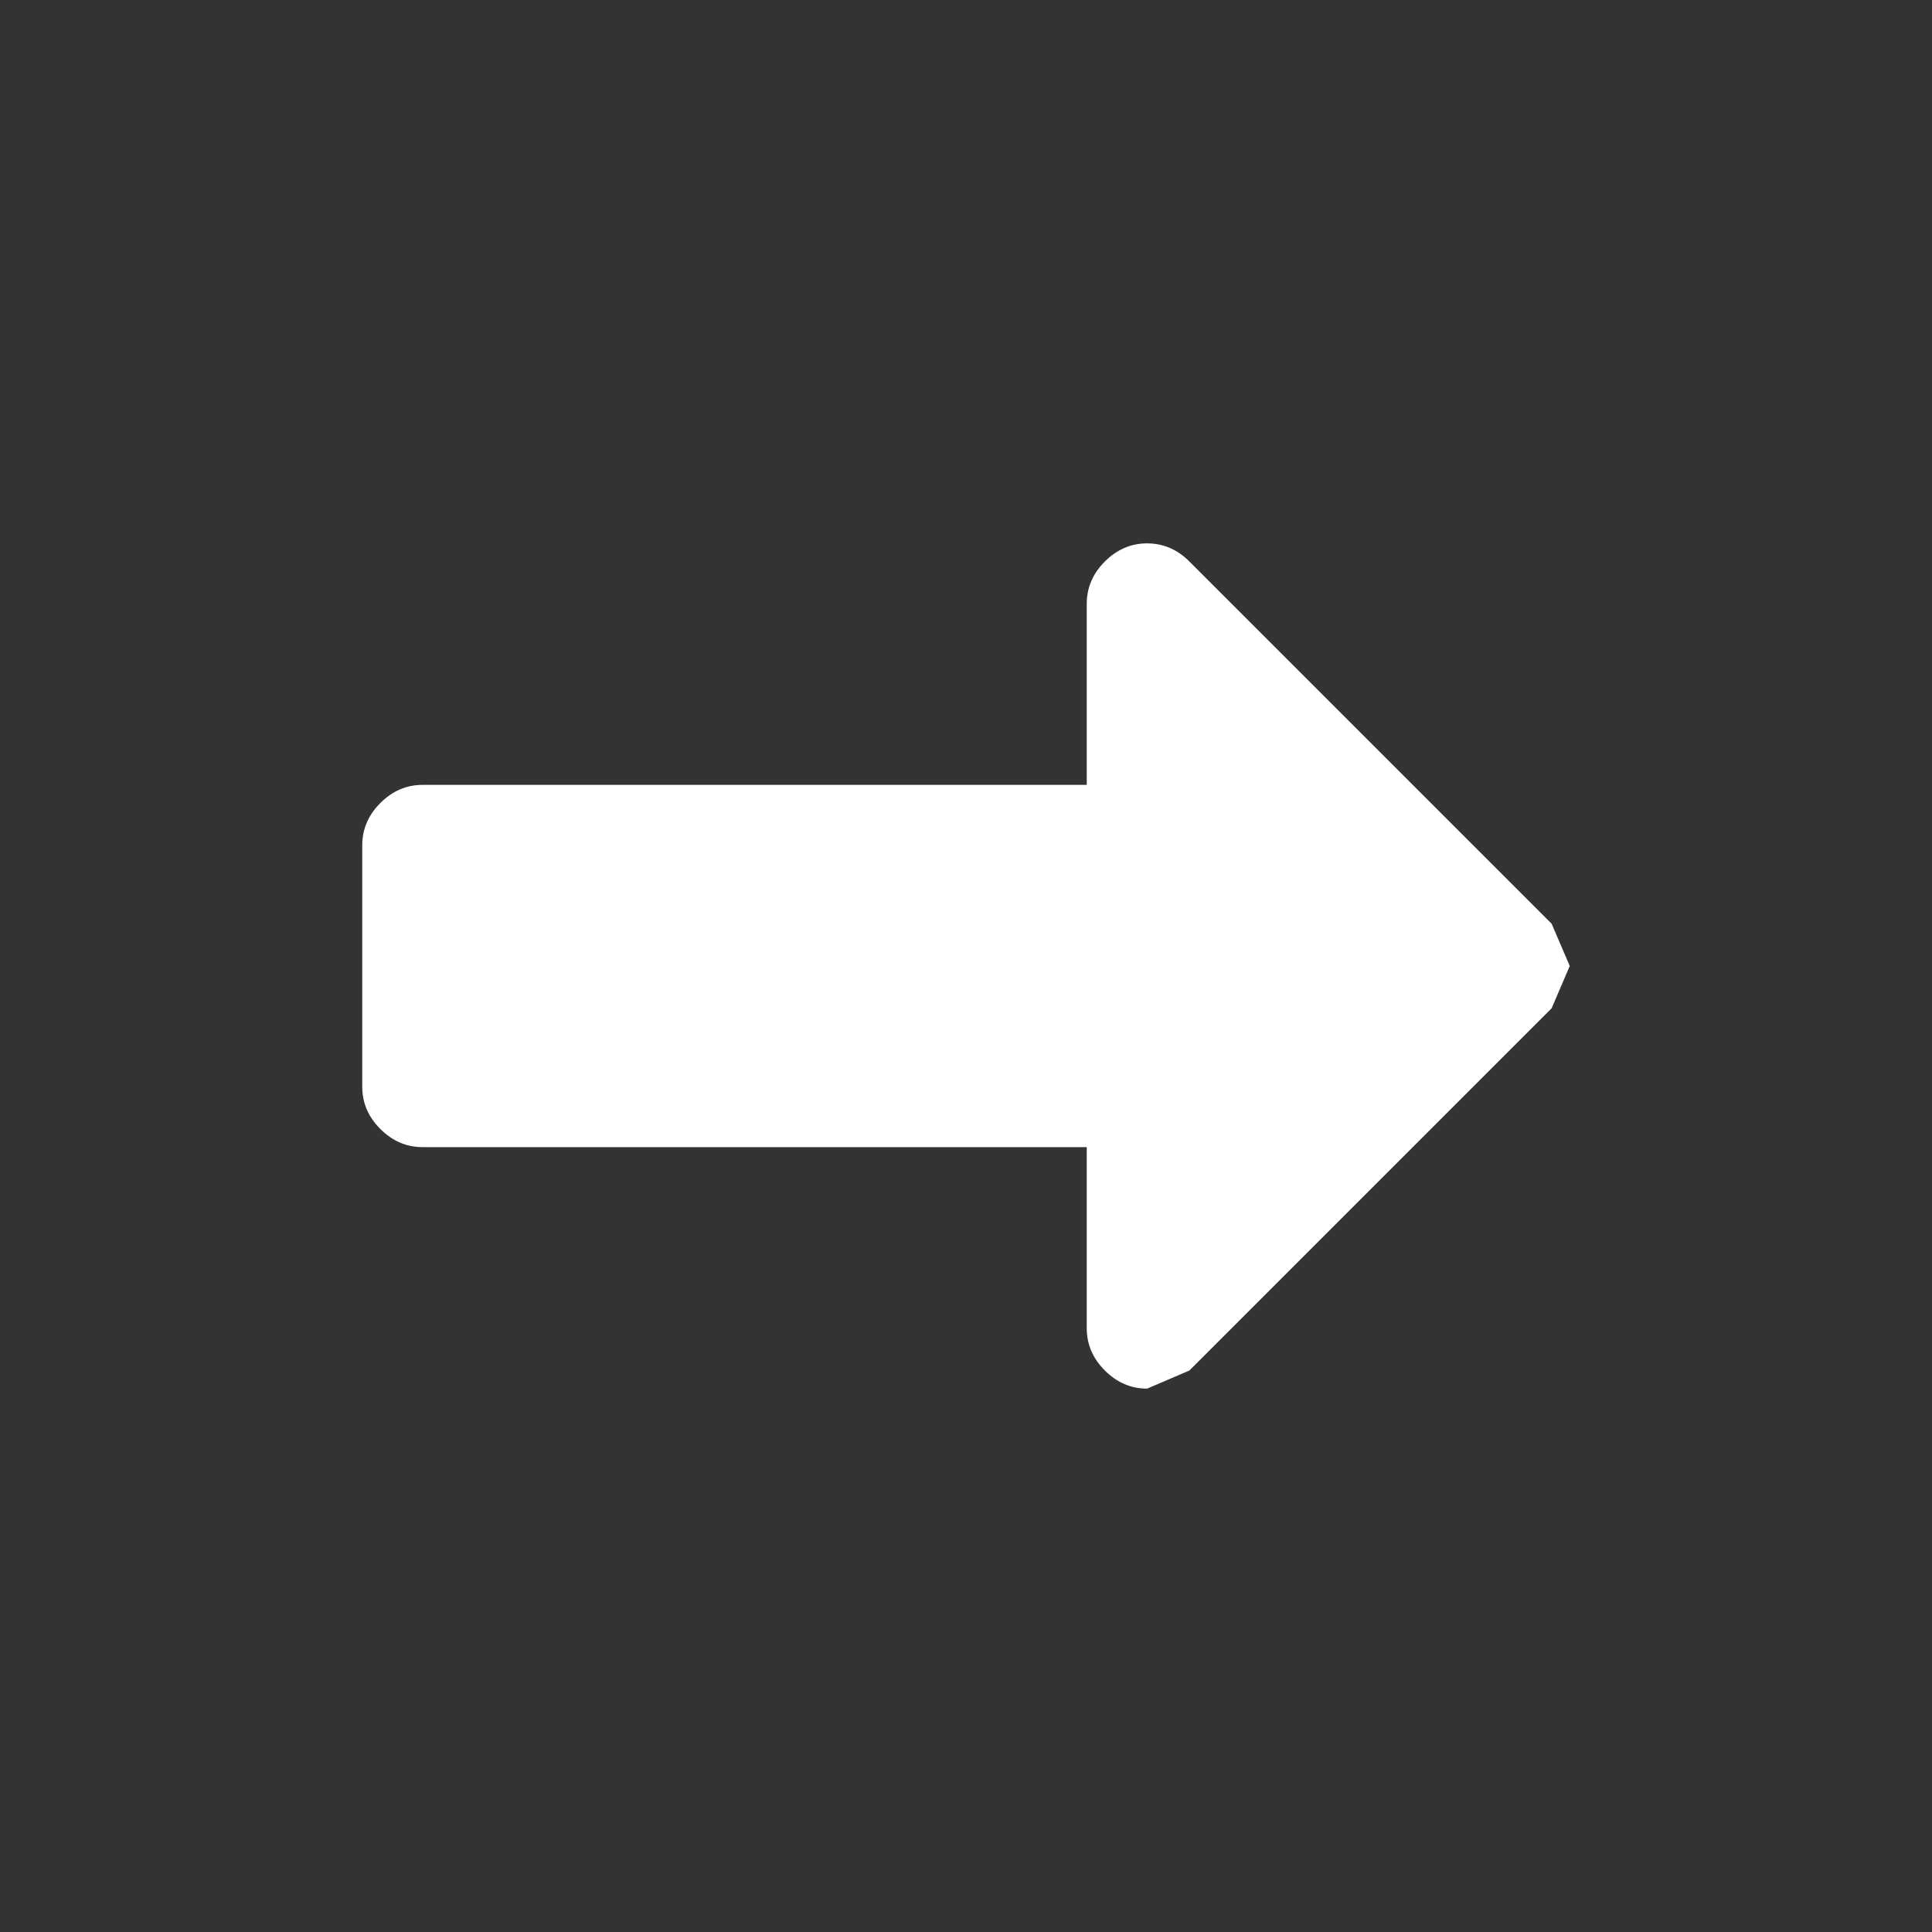
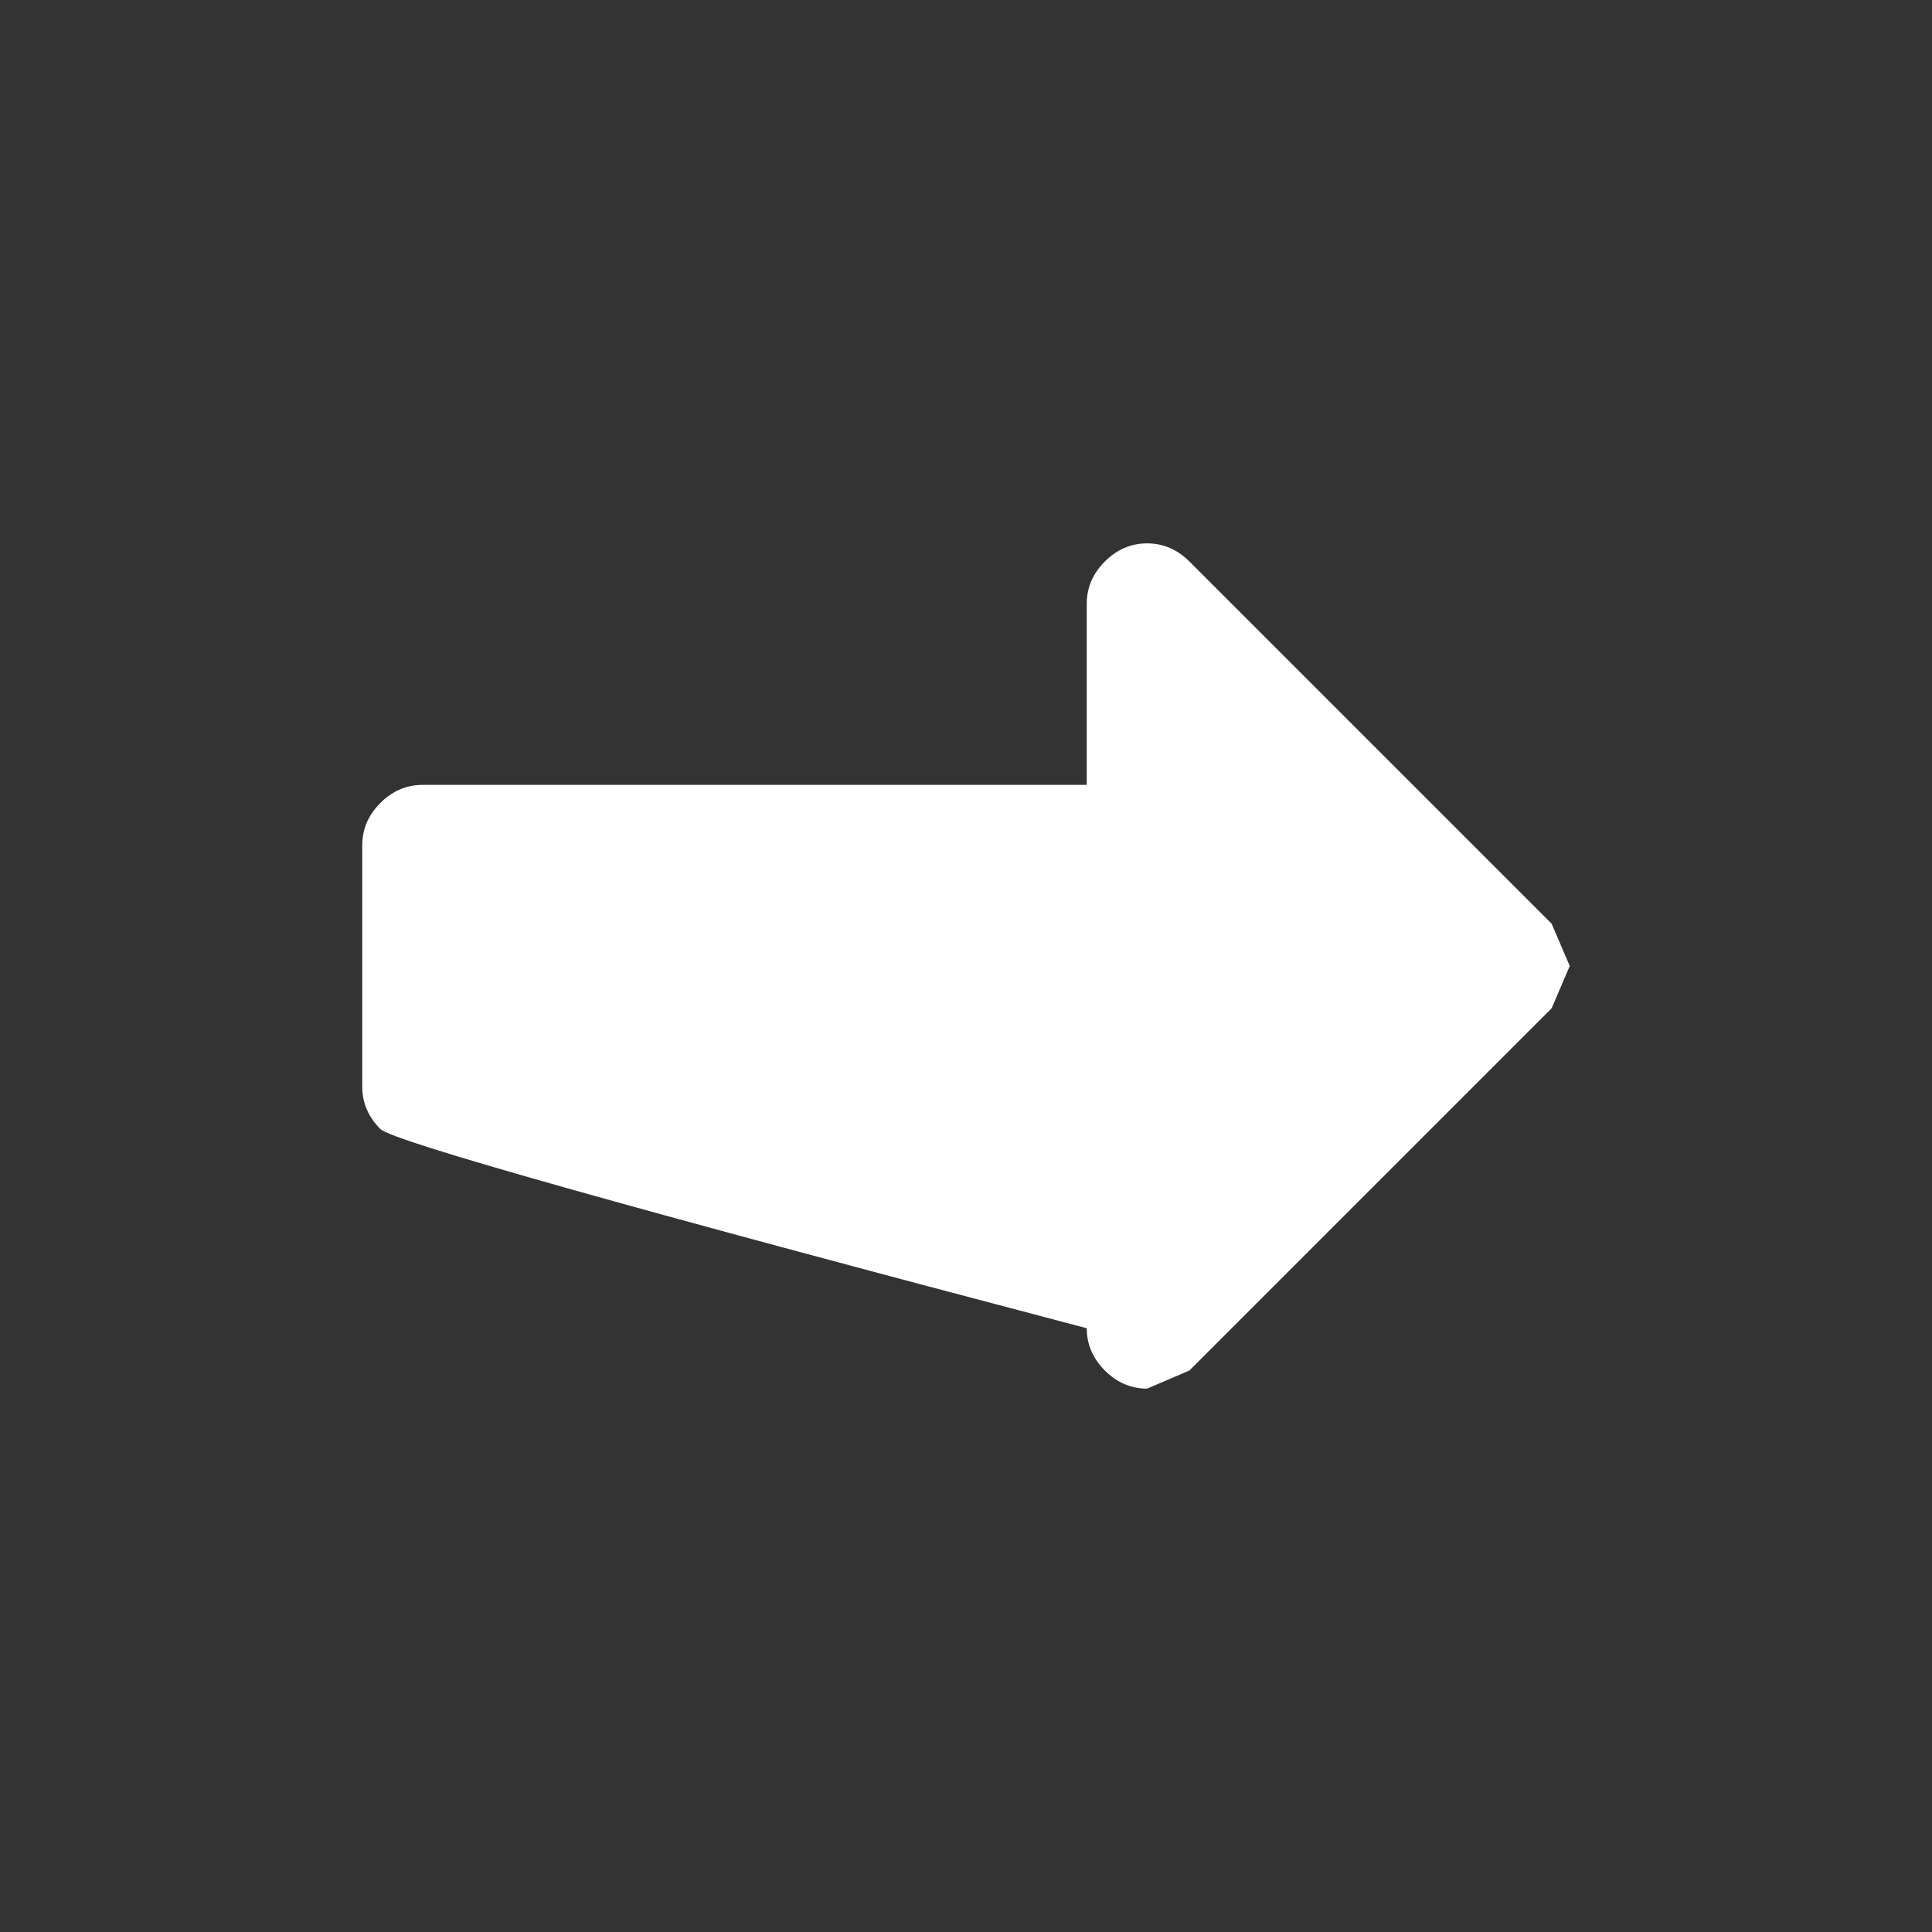
<svg xmlns="http://www.w3.org/2000/svg" width="32" height="32">
  <rect width="100%" height="100%" fill="#333333" stroke="none" />
  <defs />
  <g>
-     <path stroke="none" fill="#FFFFFF" d="M6 18 L6 14 Q6 13.6 6.3 13.3 6.6 13 7 13 L18 13 18 10 Q18 9.6 18.3 9.3 18.6 9 19 9 19.4 9 19.7 9.3 L25.7 15.3 26 16 25.7 16.7 19.7 22.7 19 23 Q18.6 23 18.3 22.7 18 22.4 18 22 L18 19 7 19 Q6.6 19 6.3 18.7 6 18.4 6 18" />
+     <path stroke="none" fill="#FFFFFF" d="M6 18 L6 14 Q6 13.6 6.3 13.3 6.6 13 7 13 L18 13 18 10 Q18 9.6 18.3 9.3 18.6 9 19 9 19.4 9 19.7 9.3 L25.7 15.3 26 16 25.7 16.7 19.7 22.7 19 23 Q18.6 23 18.3 22.7 18 22.4 18 22 Q6.6 19 6.3 18.7 6 18.4 6 18" />
  </g>
</svg>